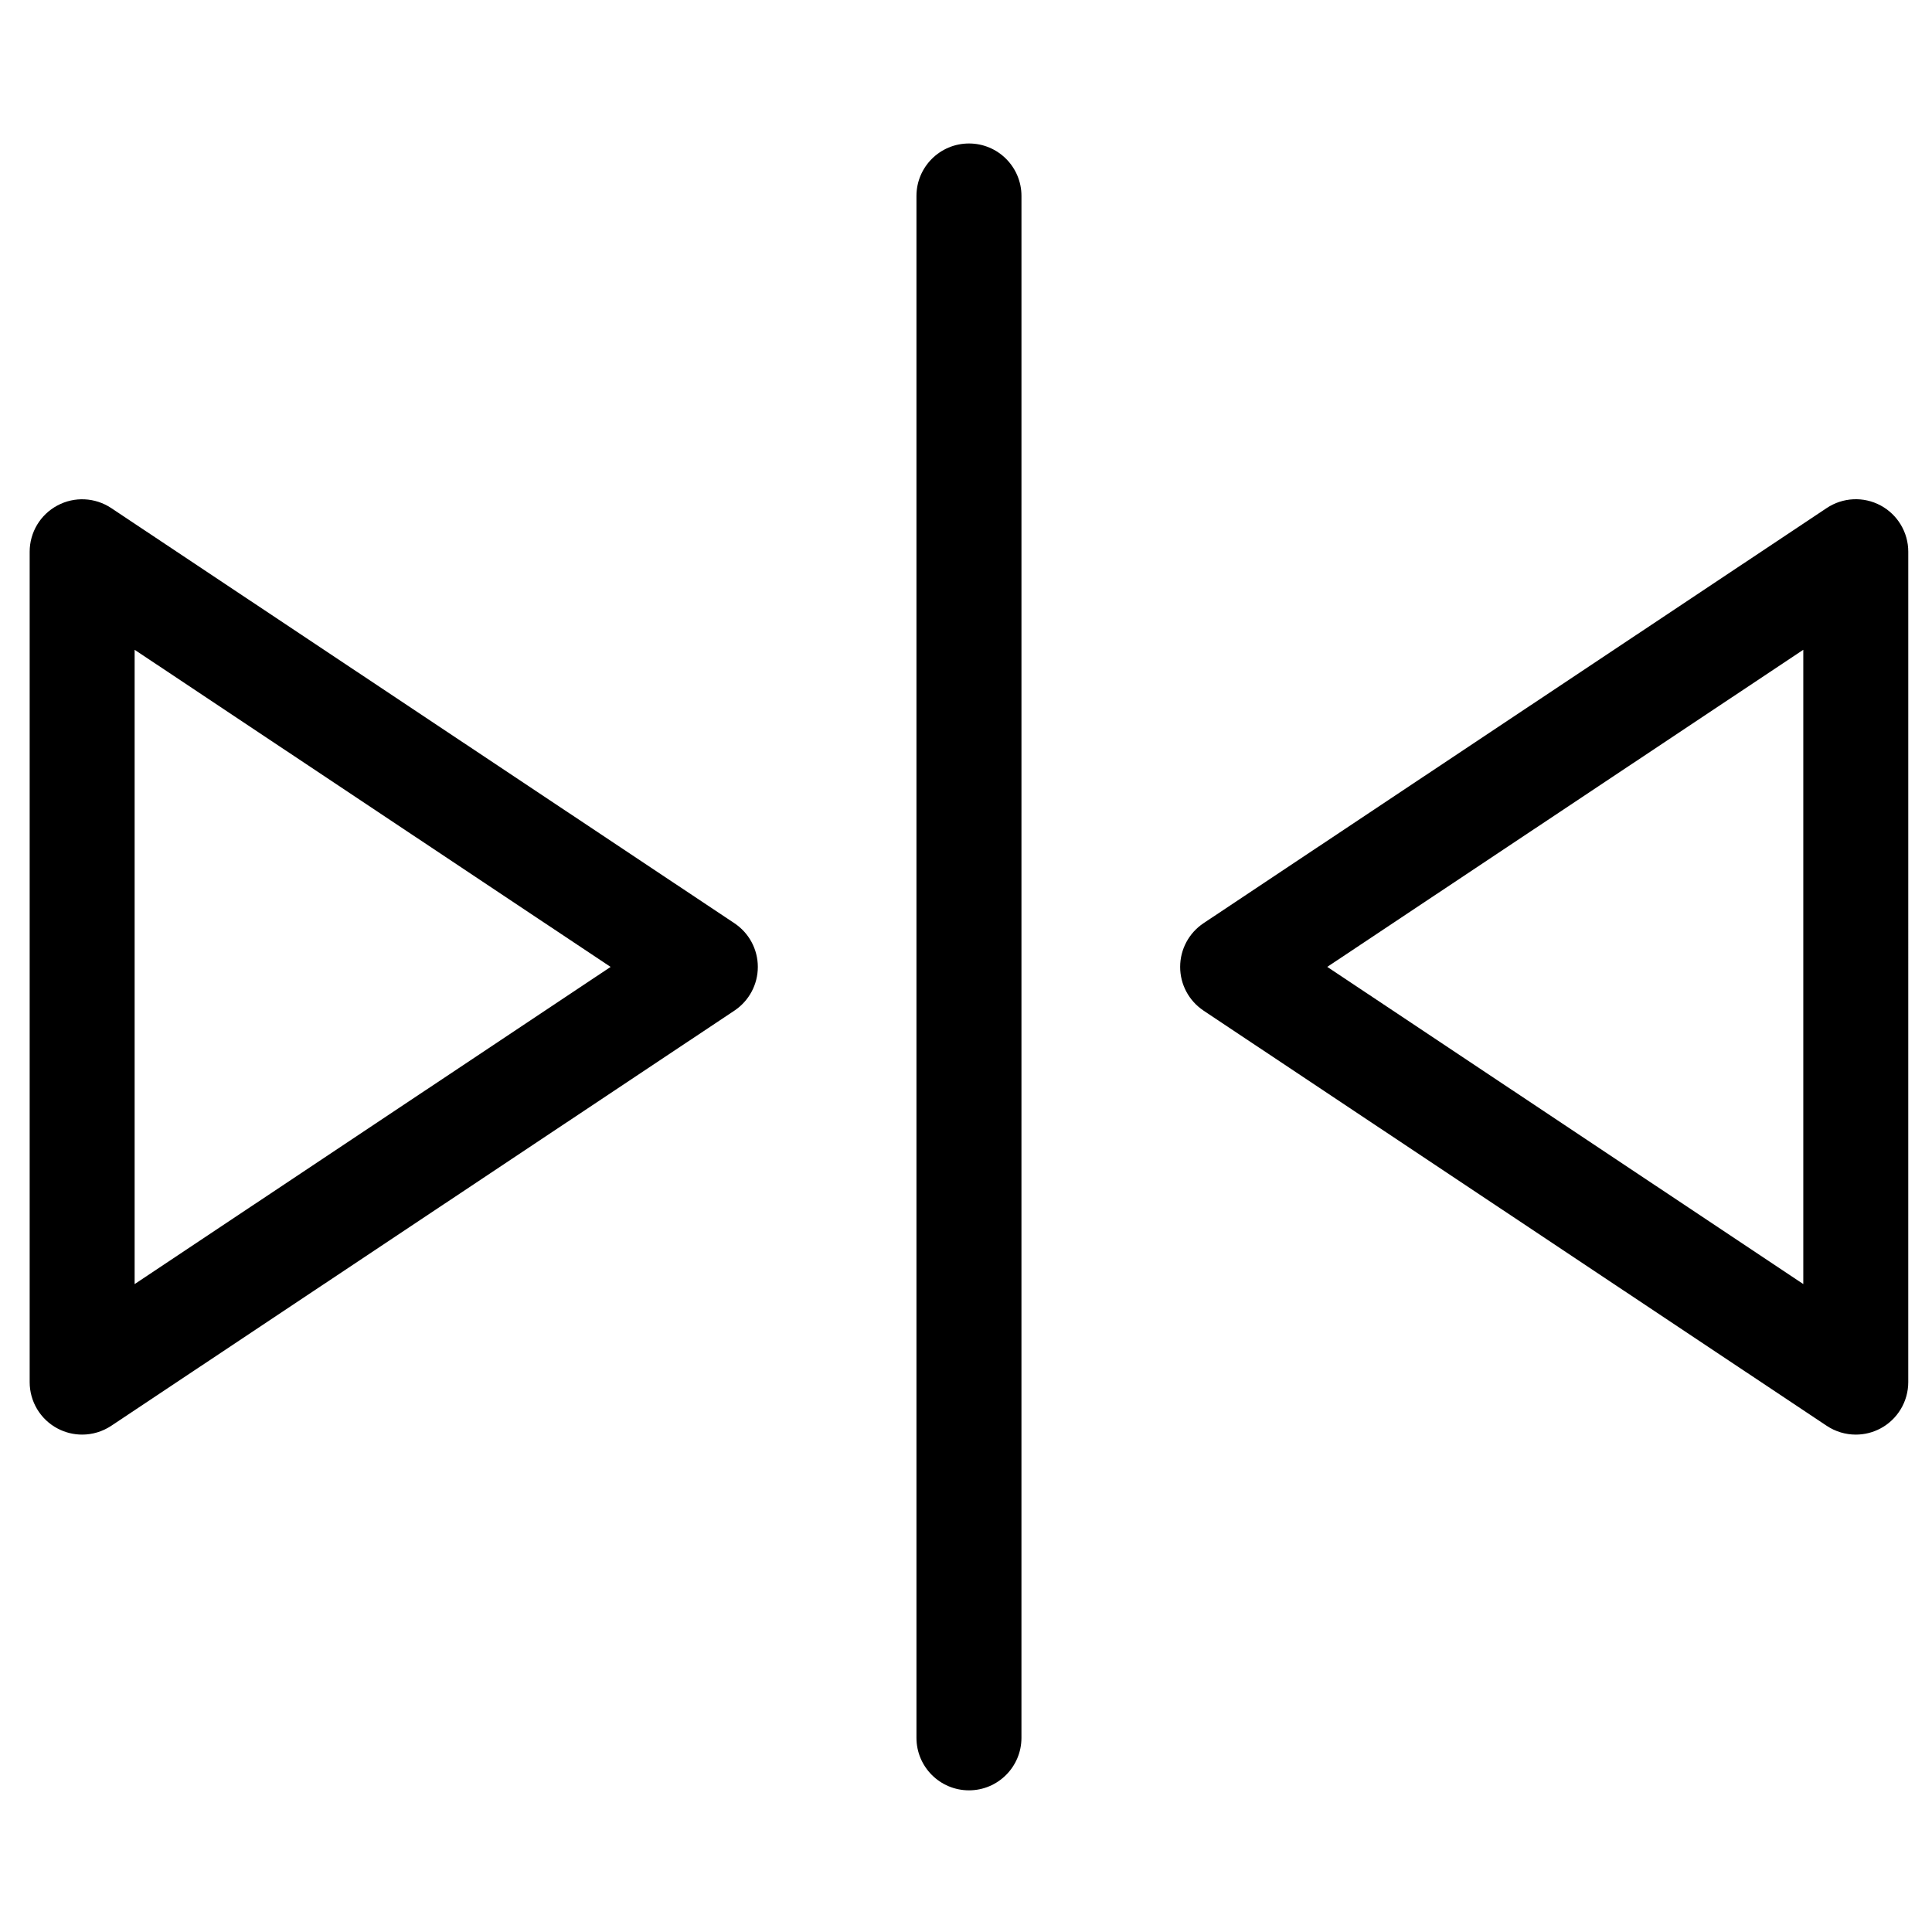
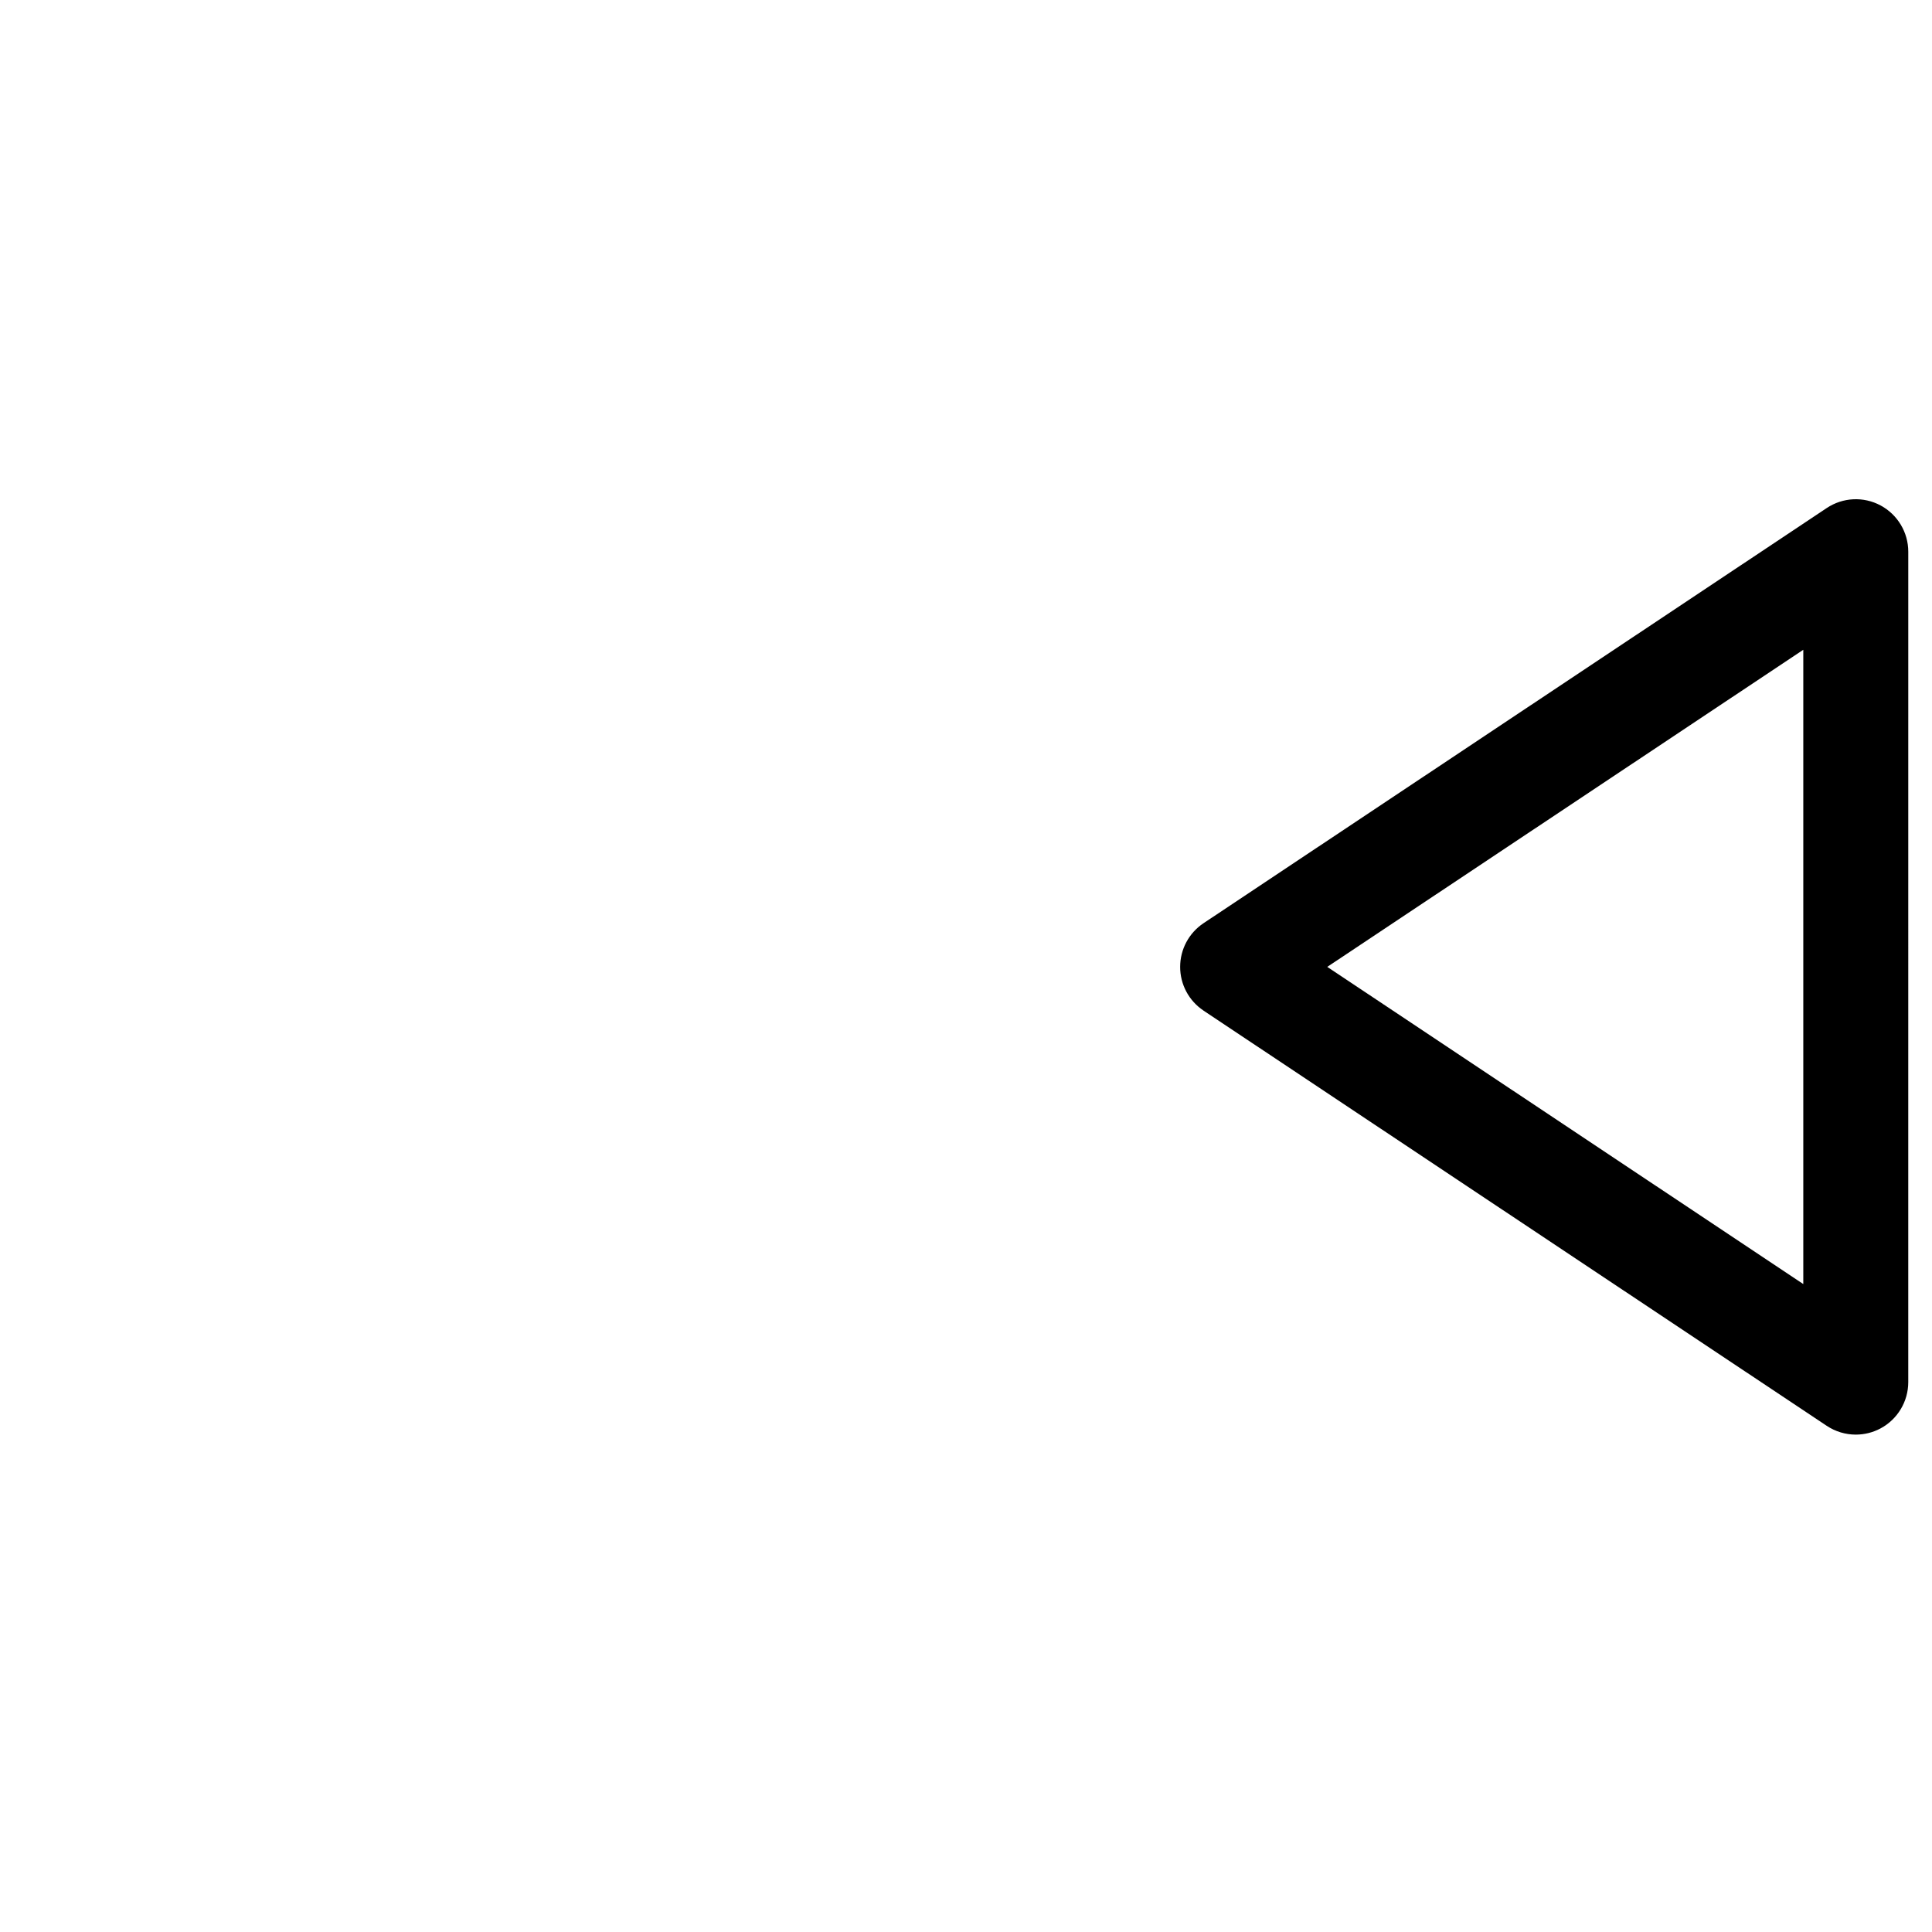
<svg xmlns="http://www.w3.org/2000/svg" fill="#000000" width="800px" height="800px" version="1.1" viewBox="144 144 512 512">
  <g>
-     <path d="m159.21 522.54c2.055 1.102 4.312 1.645 6.566 1.645 2.691 0 5.387-0.793 7.711-2.336l165.15-110.03c3.871-2.586 6.195-6.922 6.195-11.578 0-4.652-2.324-8.984-6.195-11.57l-165.15-110.02c-4.262-2.836-9.754-3.121-14.273-0.691-4.535 2.418-7.352 7.133-7.352 12.254v220.07c0 5.125 2.816 9.84 7.352 12.262zm20.469-206.34 126.14 84.043-126.14 84.055z" />
    <path d="m462.94 411.82 165.15 110.03c2.324 1.543 5.004 2.336 7.711 2.336 2.246 0 4.508-0.543 6.566-1.645 4.519-2.426 7.34-7.137 7.34-12.262l0.004-220.07c0-5.125-2.824-9.84-7.34-12.262-4.519-2.426-10.016-2.152-14.273 0.691l-165.15 110.02c-3.871 2.586-6.195 6.922-6.195 11.57-0.008 4.664 2.316 9 6.188 11.586zm158.95-95.621v168.09l-126.15-84.055z" />
-     <path d="m386.87 195.93v408.61c0 7.68 6.227 13.918 13.918 13.918 7.68 0 13.906-6.238 13.906-13.918l0.004-408.61c0-7.68-6.227-13.906-13.906-13.906-7.691 0-13.922 6.227-13.922 13.906z" />
  </g>
</svg>